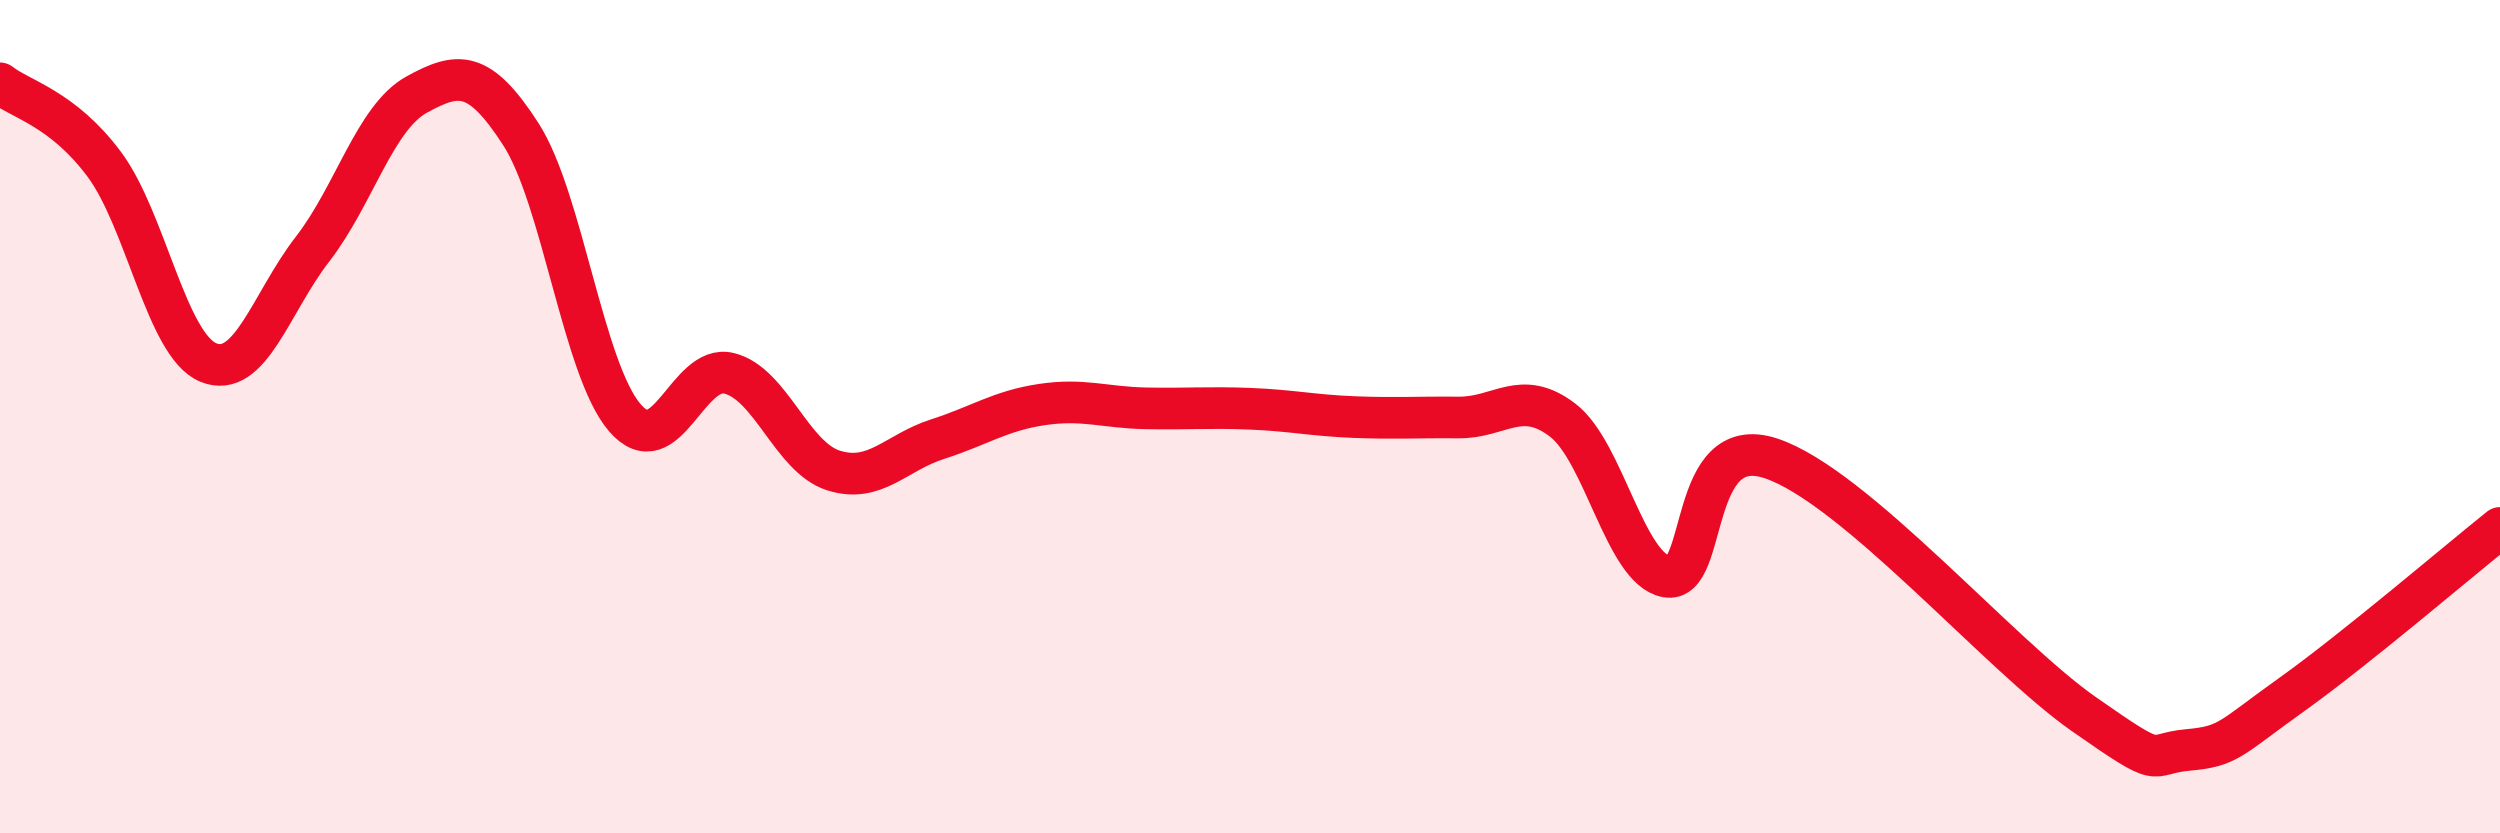
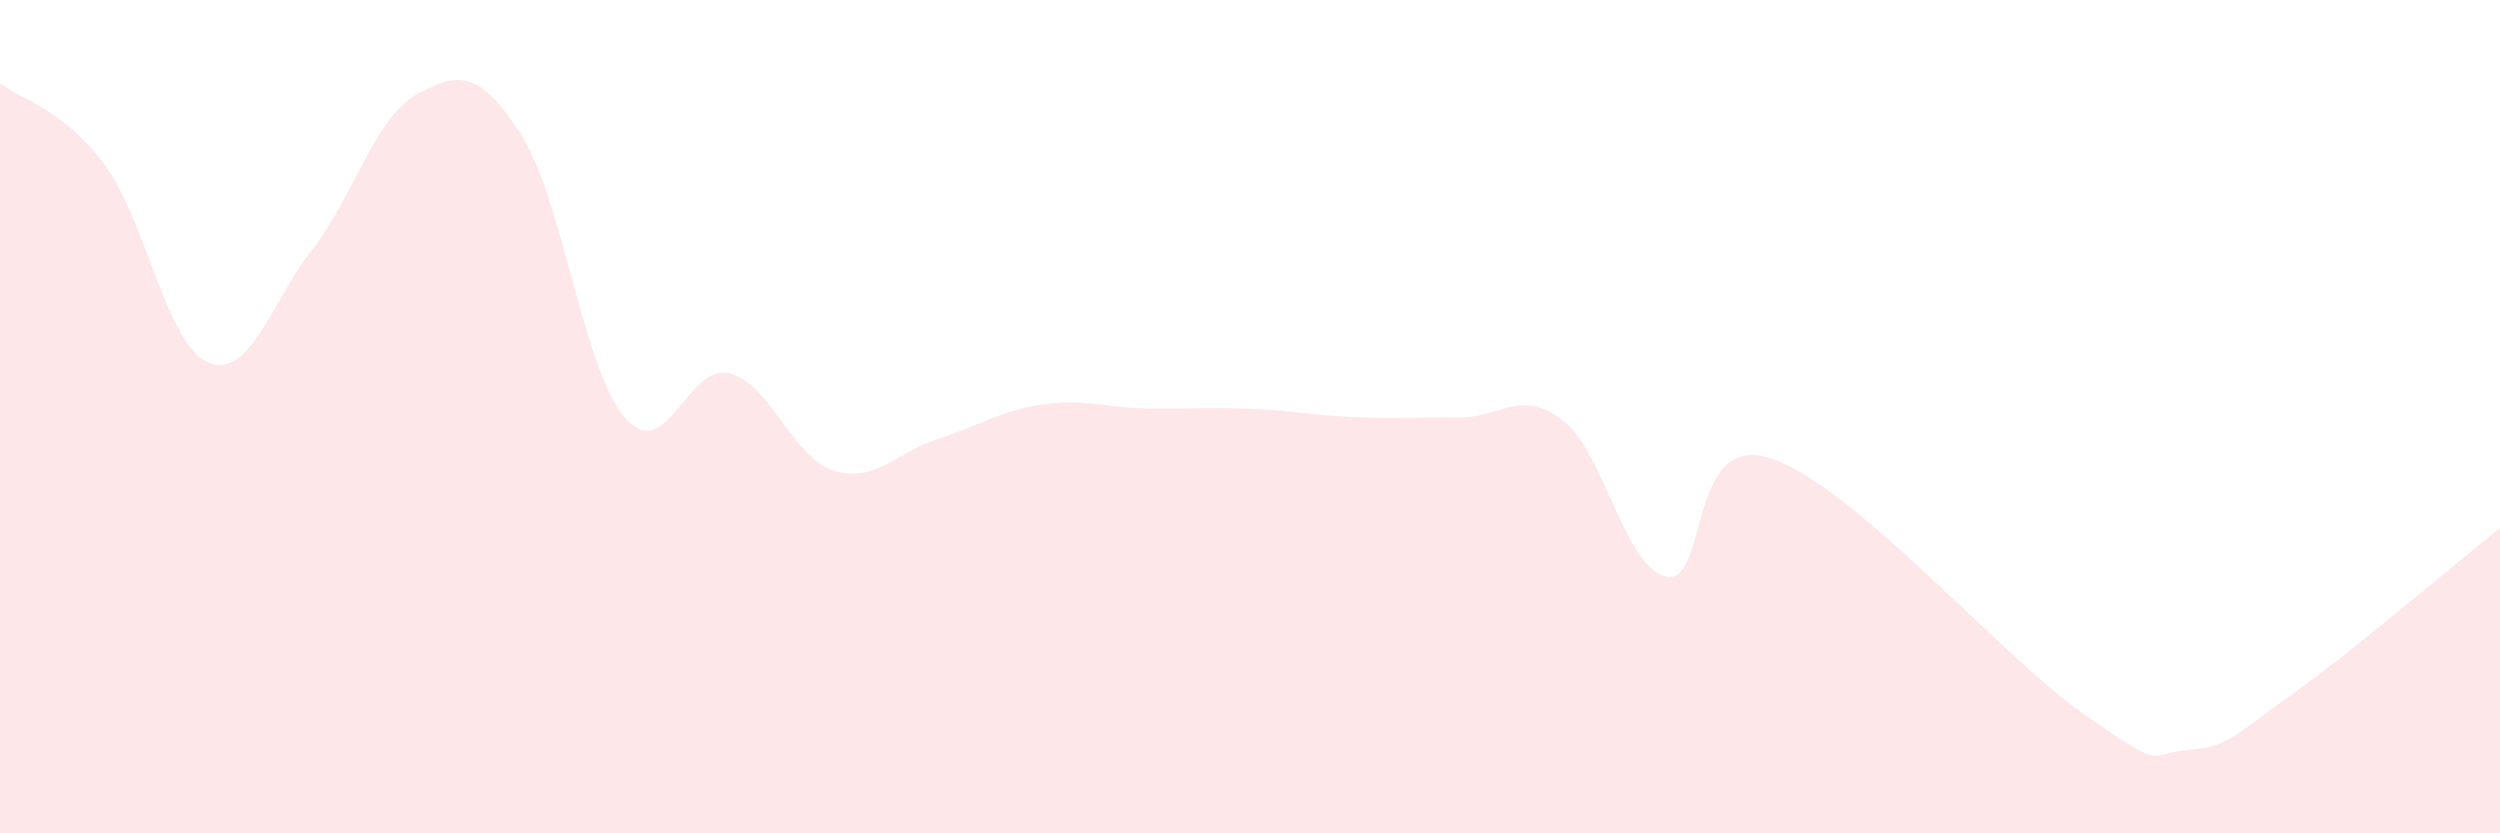
<svg xmlns="http://www.w3.org/2000/svg" width="60" height="20" viewBox="0 0 60 20">
  <path d="M 0,2 C 0.5,2.39 1.5,2.6 2.5,3.94 C 3.5,5.28 4,8.29 5,8.7 C 6,9.11 6.5,7.27 7.5,5.98 C 8.5,4.69 9,2.82 10,2.27 C 11,1.72 11.5,1.67 12.5,3.22 C 13.5,4.77 14,8.88 15,10.03 C 16,11.18 16.5,8.71 17.5,8.96 C 18.5,9.21 19,10.97 20,11.29 C 21,11.61 21.5,10.86 22.5,10.54 C 23.5,10.22 24,9.86 25,9.71 C 26,9.56 26.5,9.78 27.5,9.8 C 28.5,9.82 29,9.77 30,9.81 C 31,9.85 31.5,9.97 32.5,10.01 C 33.5,10.05 34,10.01 35,10.02 C 36,10.03 36.5,9.32 37.5,10.08 C 38.5,10.84 39,13.66 40,13.84 C 41,14.02 40.5,10.34 42.5,11 C 44.5,11.66 48,15.73 50,17.13 C 52,18.53 51.5,18.09 52.5,18 C 53.5,17.91 53.5,17.74 55,16.67 C 56.5,15.6 59,13.47 60,12.67L60 20L0 20Z" fill="#EB0A25" opacity="0.1" stroke-linecap="round" stroke-linejoin="round" />
-   <path d="M 0,2 C 0.5,2.39 1.5,2.6 2.5,3.94 C 3.5,5.28 4,8.29 5,8.7 C 6,9.11 6.5,7.27 7.5,5.98 C 8.5,4.69 9,2.82 10,2.27 C 11,1.72 11.5,1.67 12.5,3.22 C 13.5,4.77 14,8.88 15,10.03 C 16,11.18 16.5,8.71 17.5,8.96 C 18.5,9.21 19,10.97 20,11.29 C 21,11.61 21.5,10.86 22.5,10.54 C 23.5,10.22 24,9.86 25,9.71 C 26,9.56 26.5,9.78 27.5,9.8 C 28.5,9.82 29,9.77 30,9.81 C 31,9.85 31.5,9.97 32.5,10.01 C 33.5,10.05 34,10.01 35,10.02 C 36,10.03 36.5,9.32 37.5,10.08 C 38.5,10.84 39,13.66 40,13.84 C 41,14.02 40.5,10.34 42.5,11 C 44.5,11.66 48,15.73 50,17.13 C 52,18.53 51.5,18.09 52.5,18 C 53.5,17.91 53.5,17.74 55,16.67 C 56.5,15.6 59,13.47 60,12.67" stroke="#EB0A25" stroke-width="1" fill="none" stroke-linecap="round" stroke-linejoin="round" />
</svg>